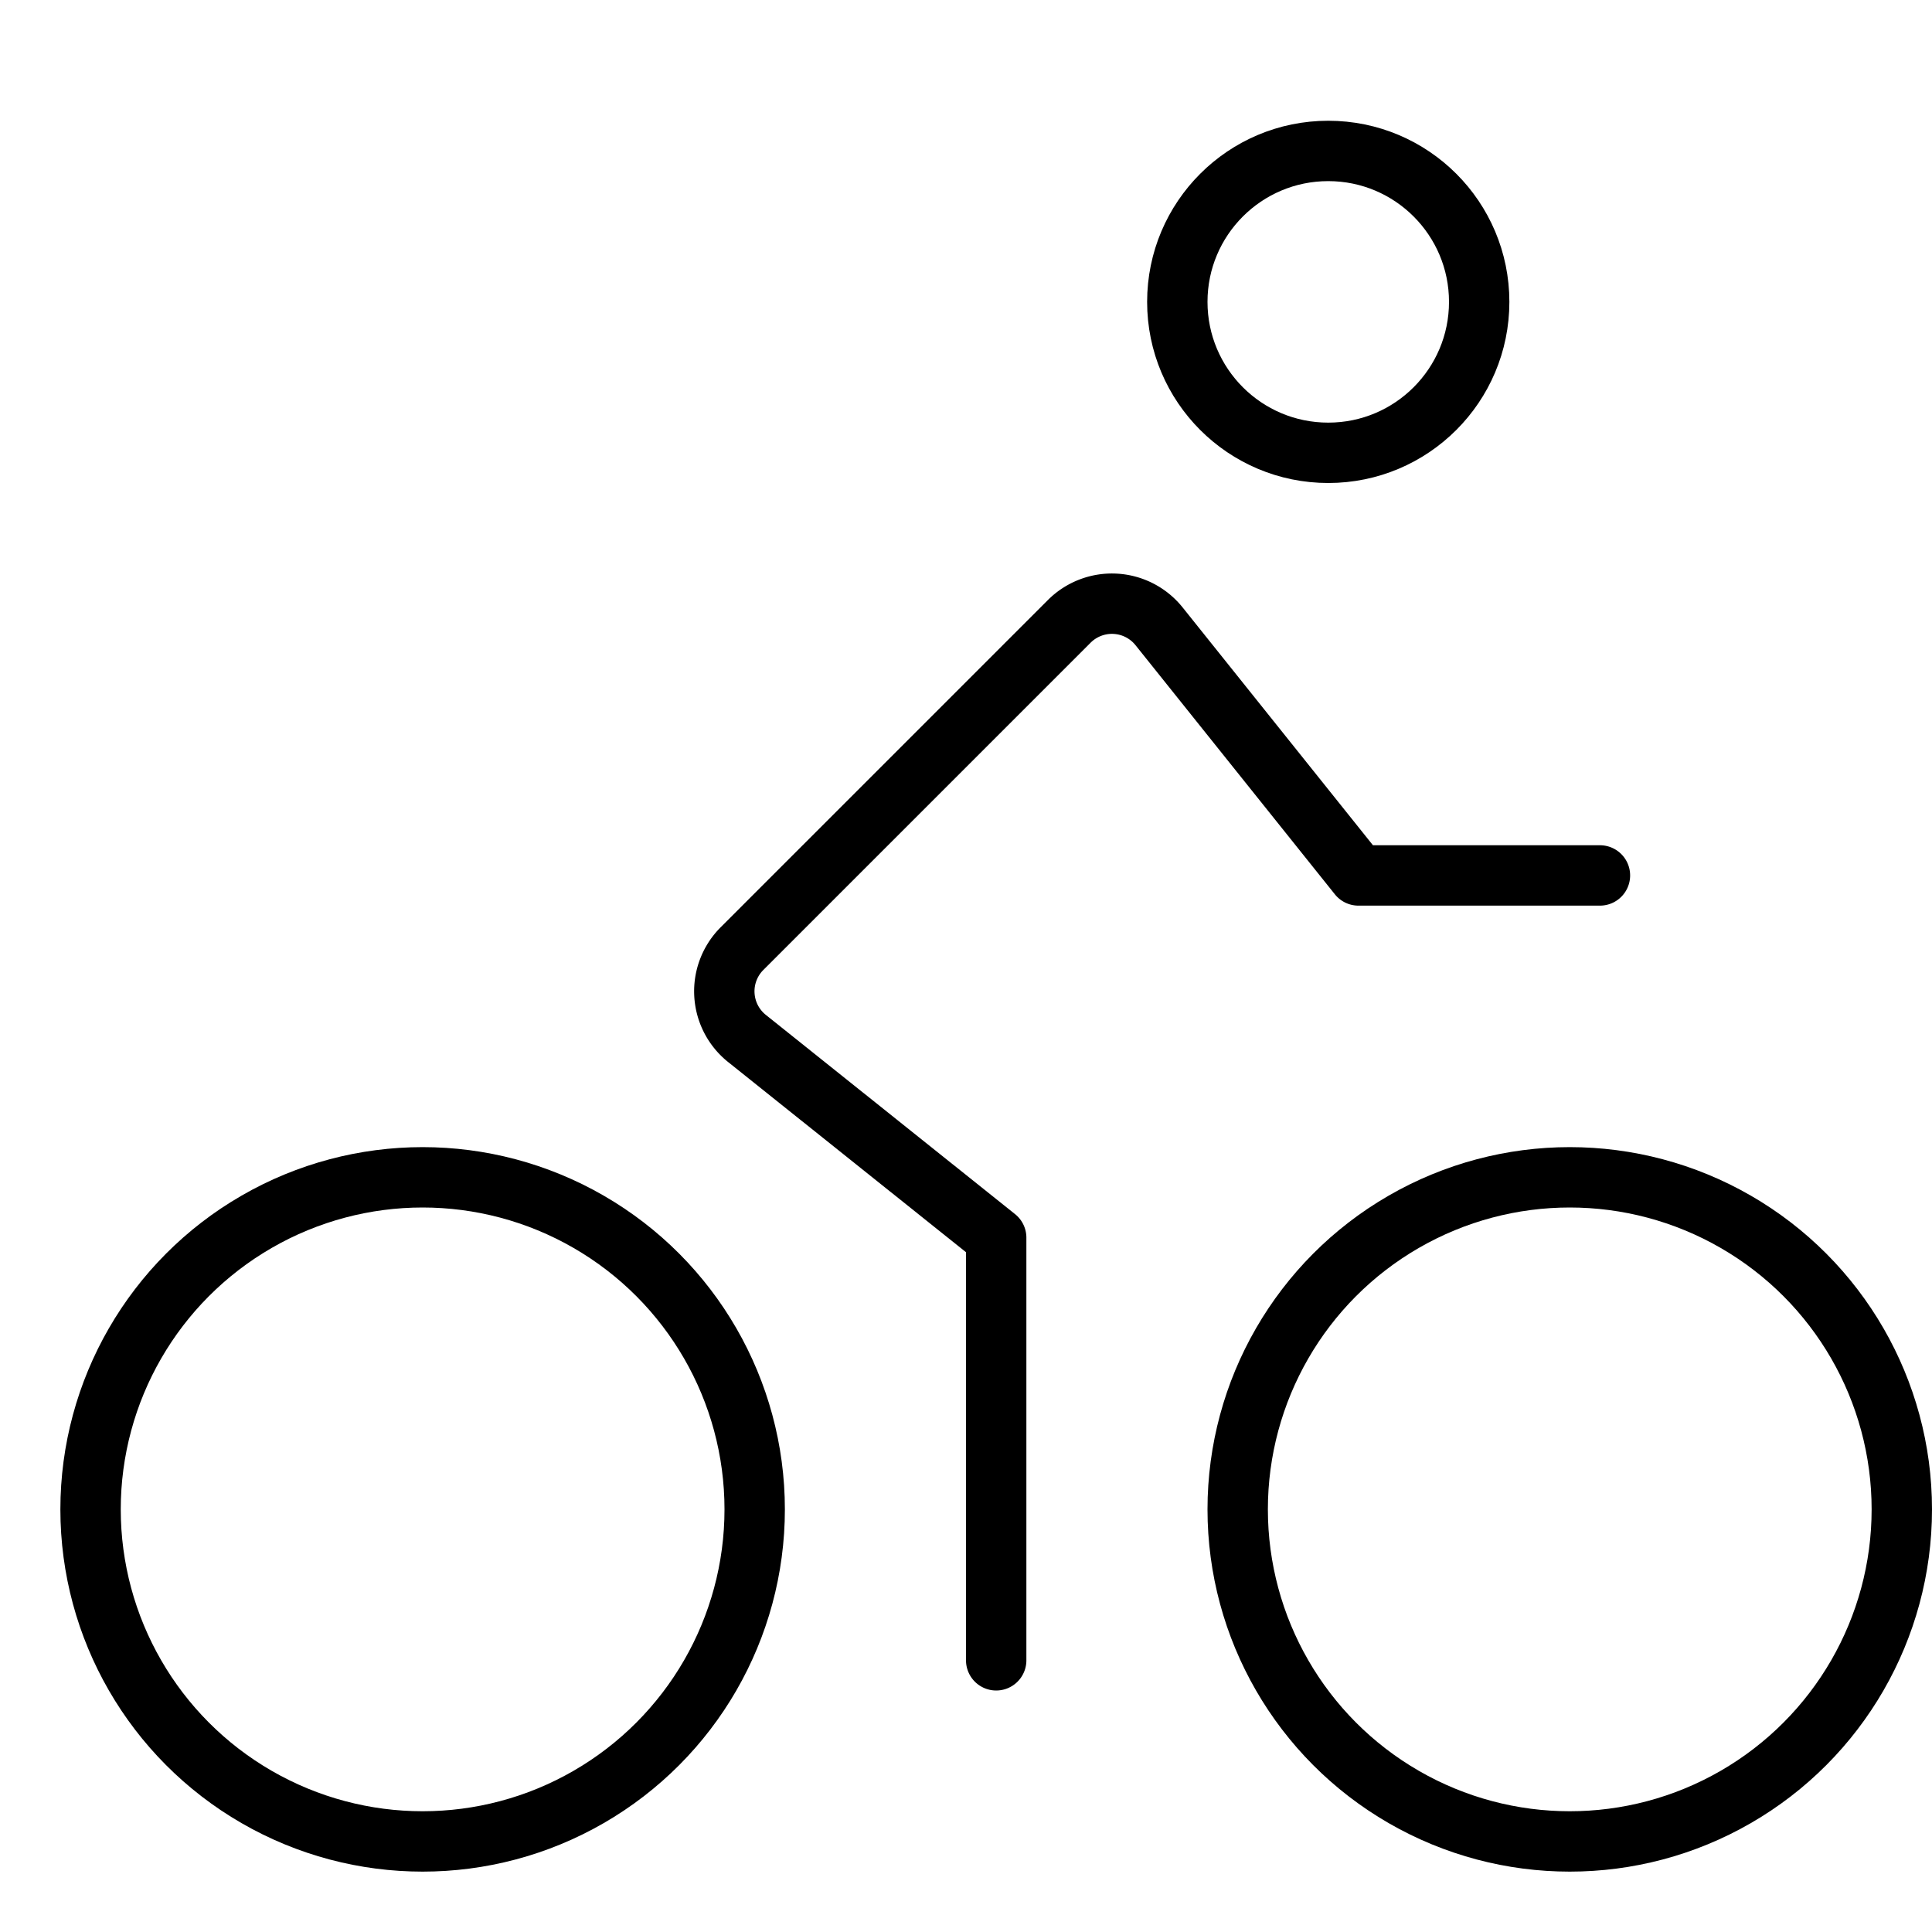
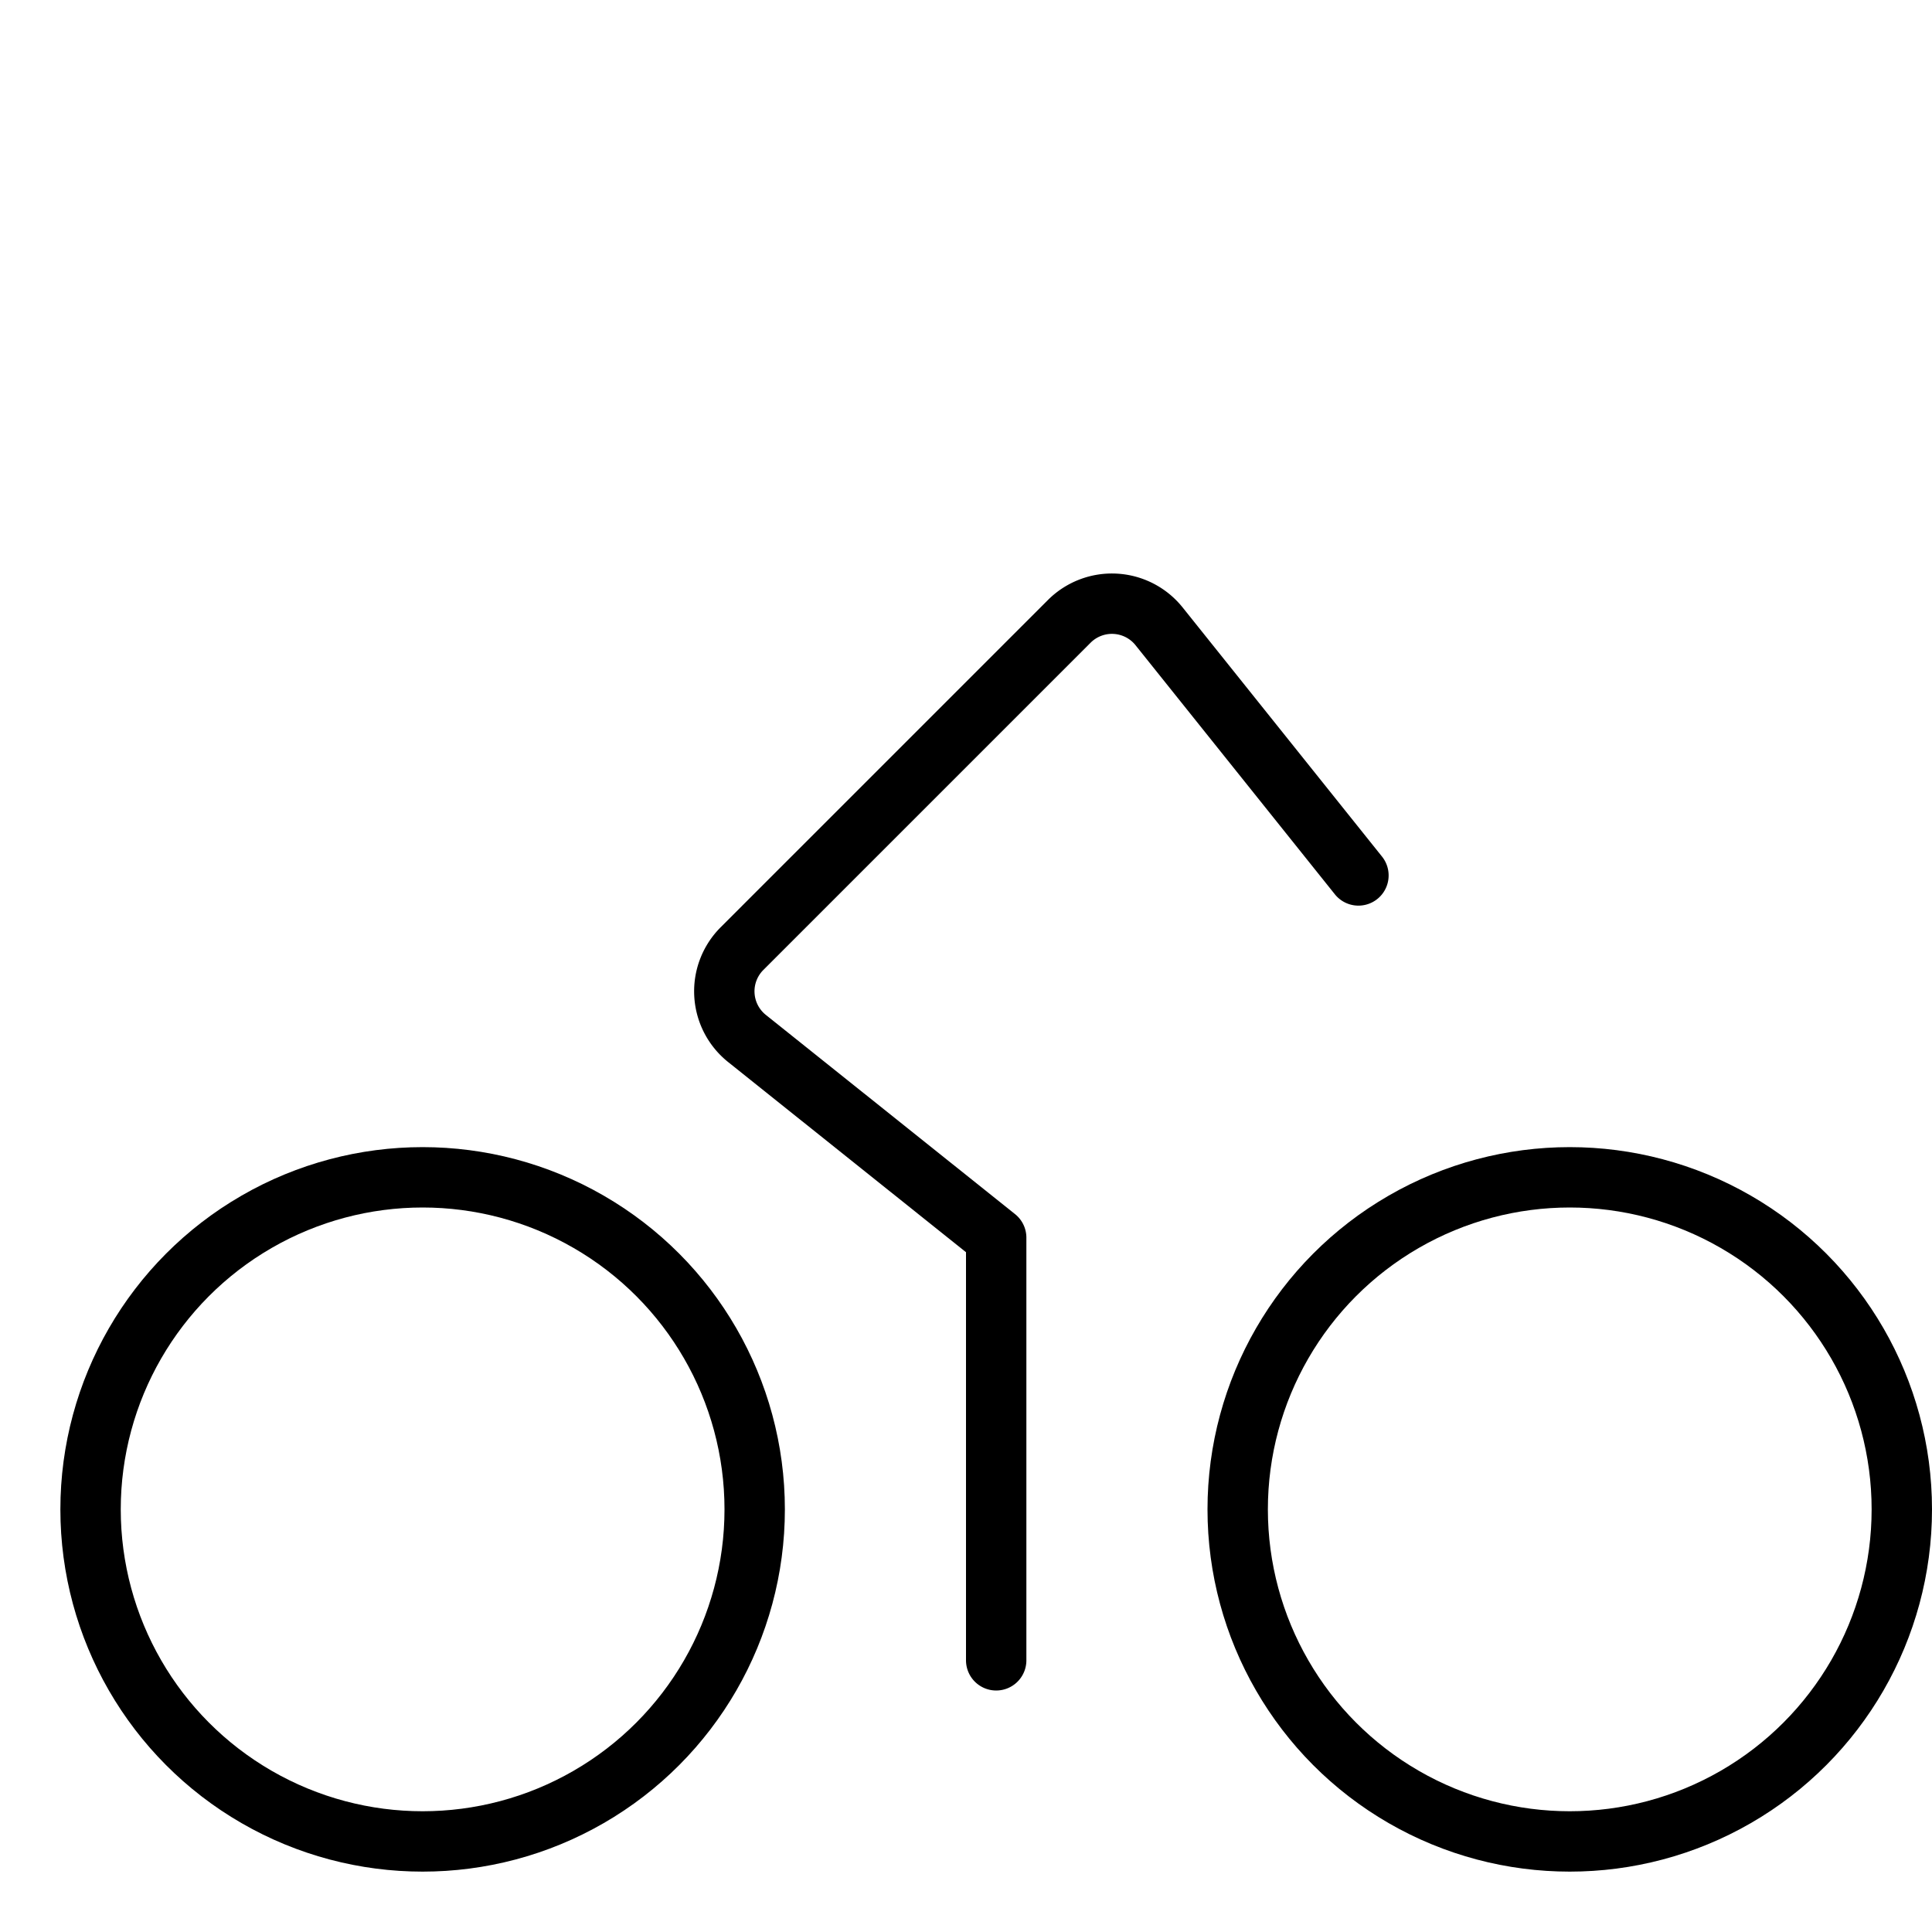
<svg xmlns="http://www.w3.org/2000/svg" viewBox="0 0 32 32">
  <title>cycling</title>
  <g stroke-linecap="round" stroke-width="1" fill="none" stroke="#000000" stroke-linejoin="round" class="nc-icon-wrapper" transform="translate(0.5 0.5)">
    <circle cx="6.5" cy="24.5" r="5.5" stroke="#000000" />
    <circle cx="25.5" cy="24.5" r="5.5" stroke="#000000" />
-     <circle cx="21.5" cy="4.5" r="2.5" />
-     <path d="M16,27V20l-4.128-3.3a1,1,0,0,1-.082-1.488l5.42-5.42a1,1,0,0,1,1.488.082L22,14h4" />
+     <path d="M16,27V20l-4.128-3.3a1,1,0,0,1-.082-1.488l5.42-5.42a1,1,0,0,1,1.488.082L22,14" />
  </g>
</svg>